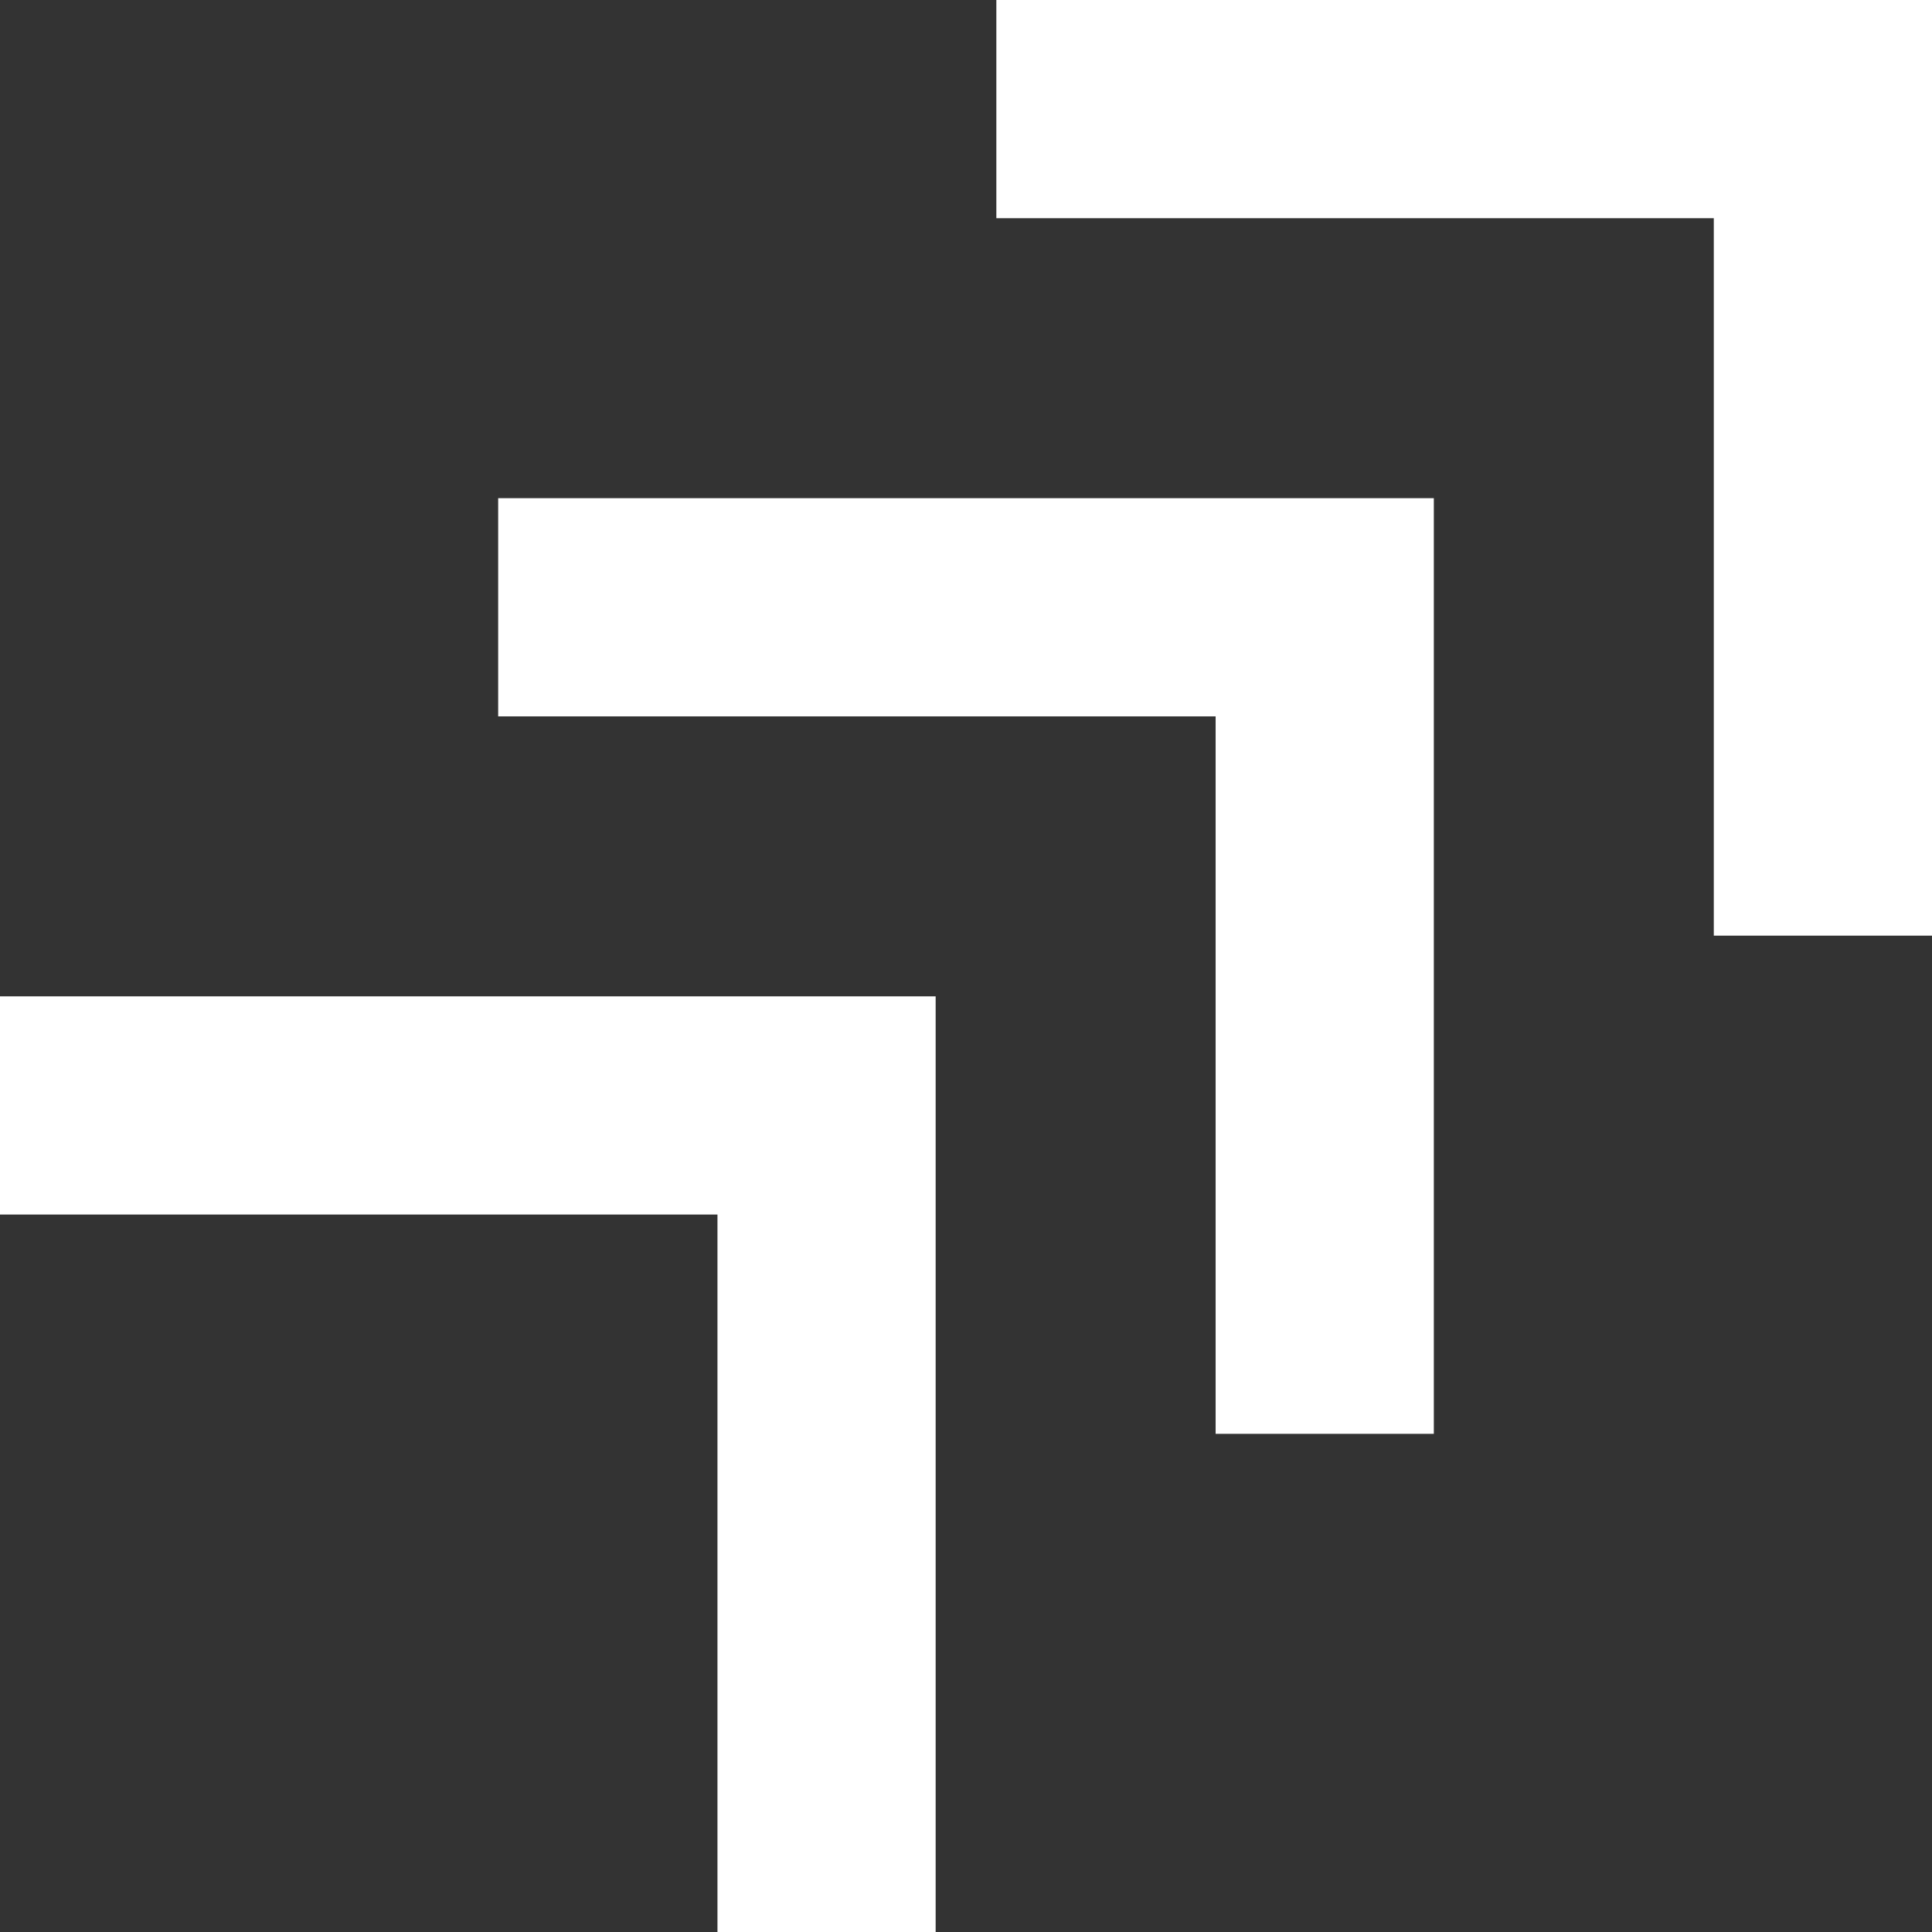
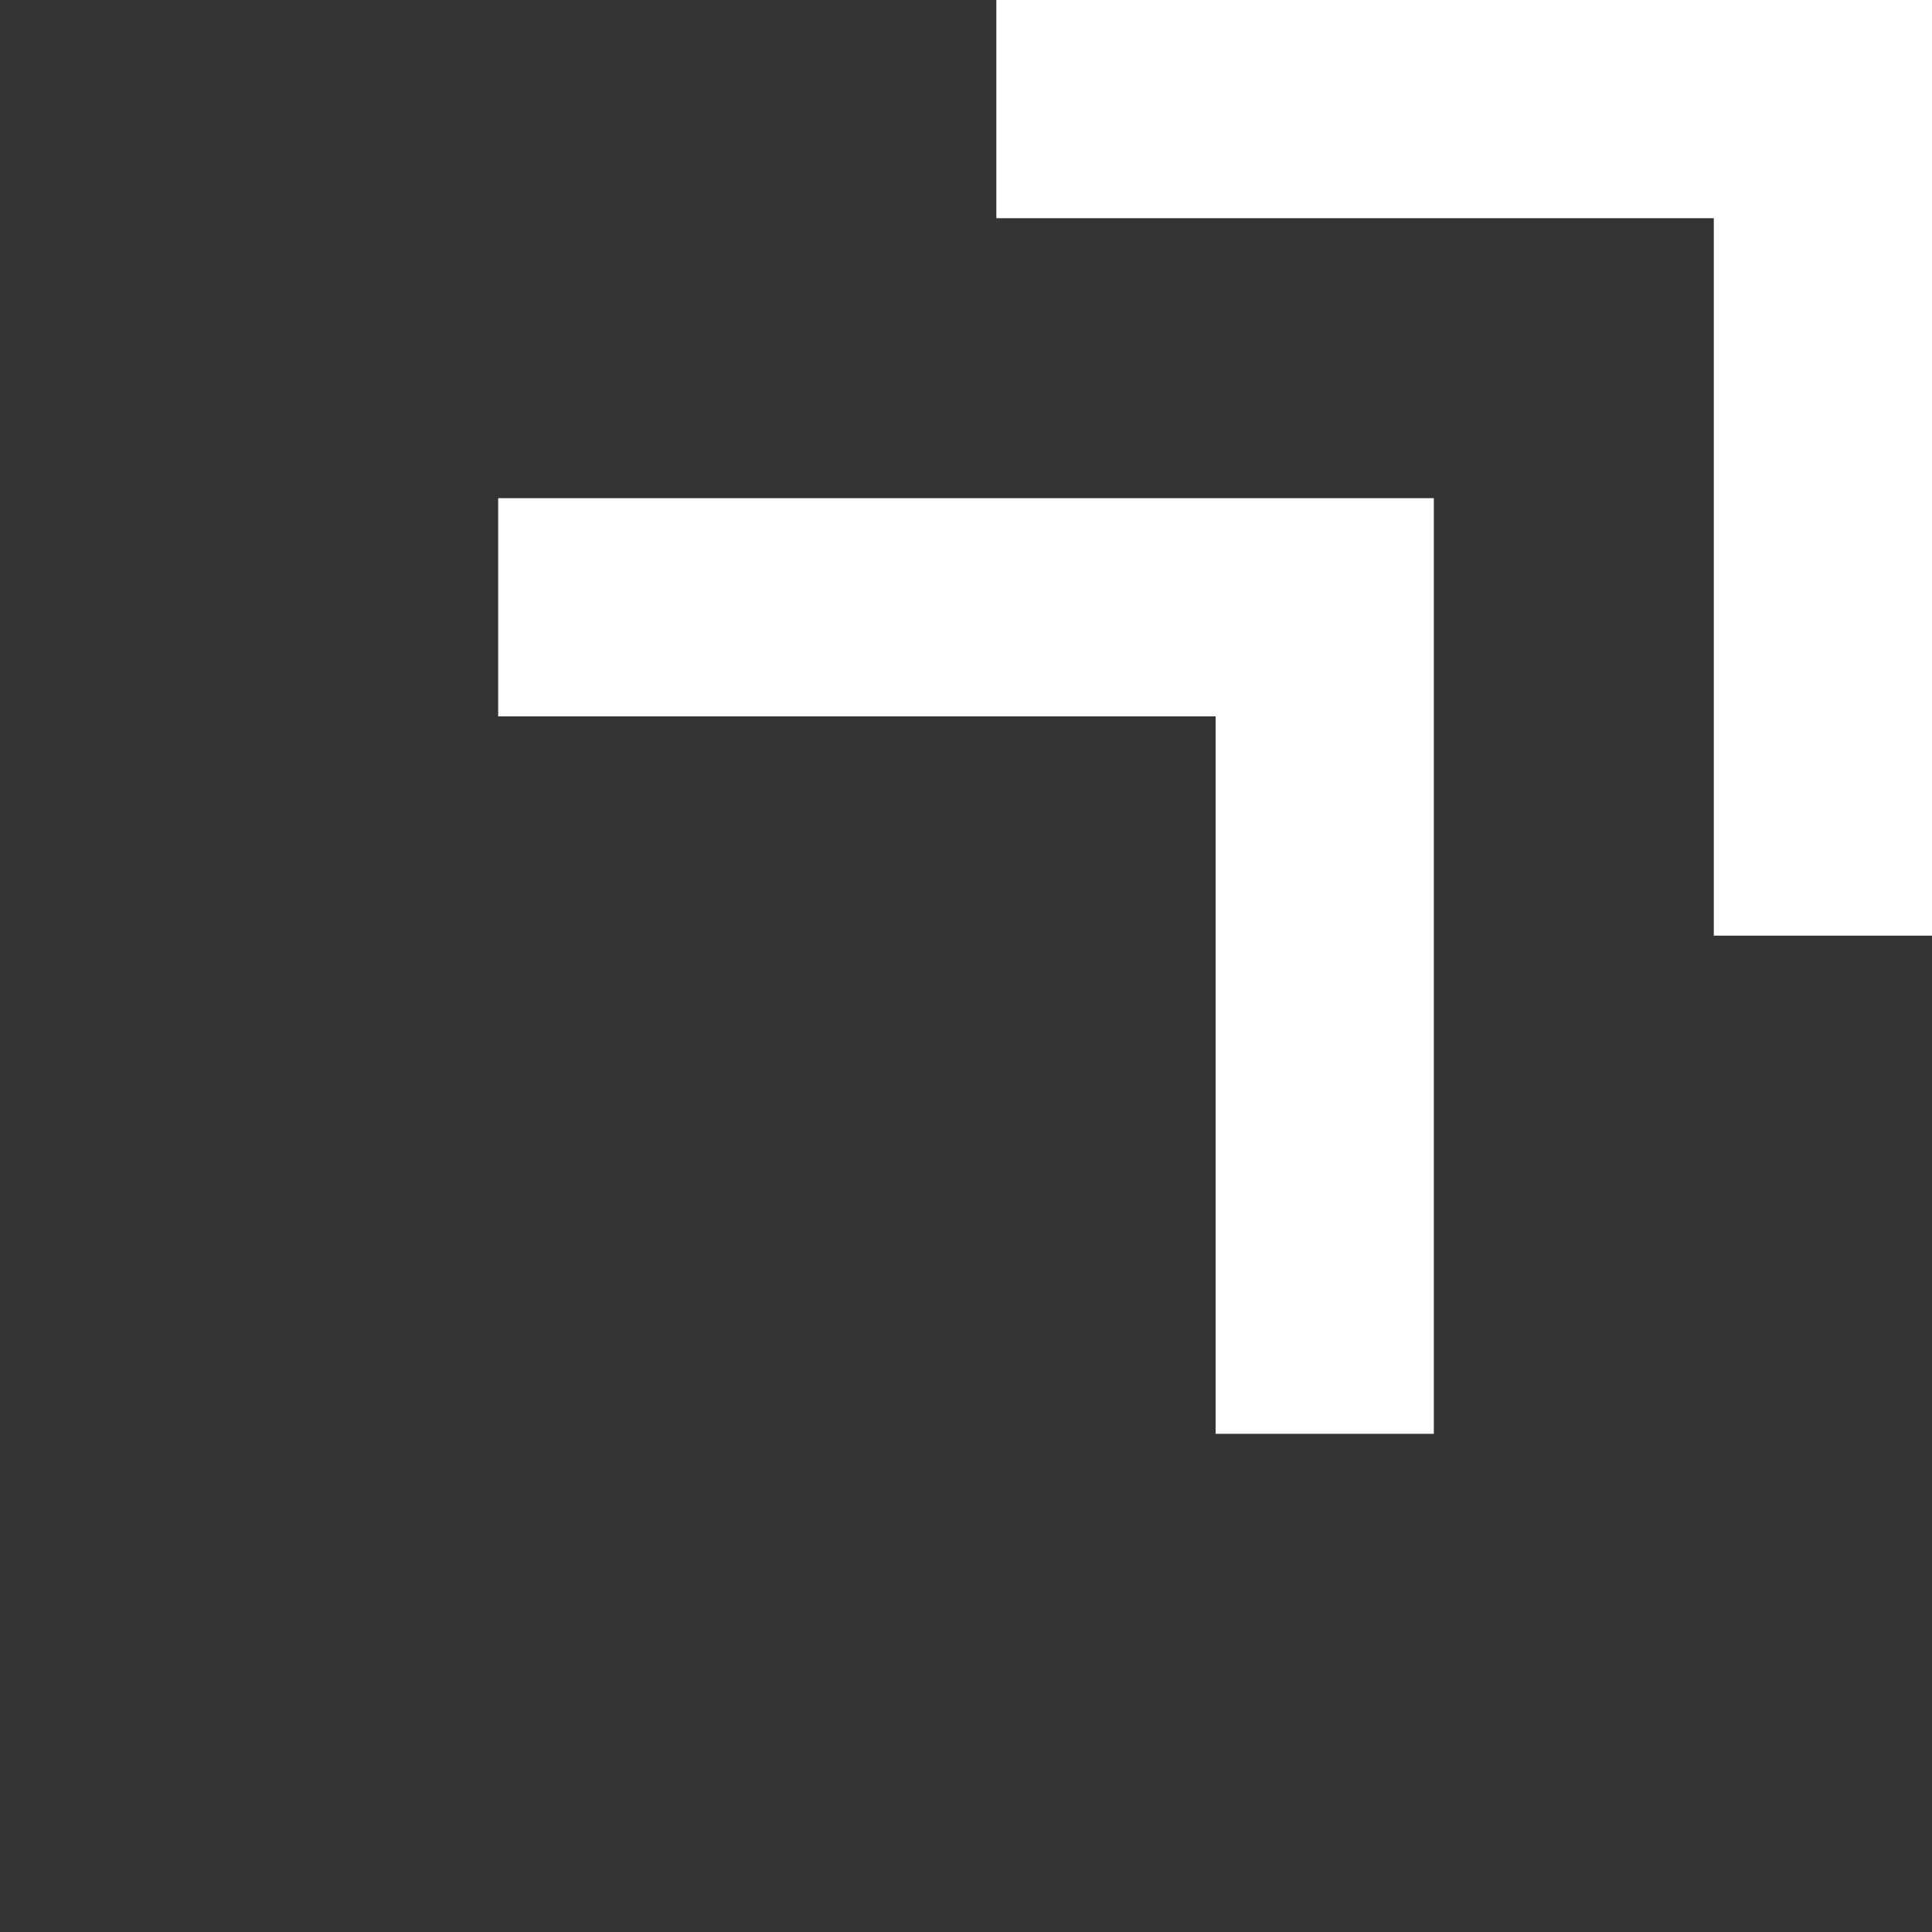
<svg xmlns="http://www.w3.org/2000/svg" width="117px" height="117px" viewBox="0 0 117 117" version="1.1">
  <rect x="0" y="0" width="117" height="117" fill="#333333" stroke="none" />
  <title>UX-academy-icon-white</title>
  <g id="UX-academy-icon-white" stroke="none" stroke-width="1" fill="none" fill-rule="evenodd">
    <g id="UX-Academy" fill="#FFFFFF" fill-rule="nonzero">
-       <polygon id="Path" points="5.86810899e-15 73.551 43.449 73.551 43.449 117 56.662 117 56.662 60.338 5.86810899e-15 60.338" />
      <polygon id="Path" points="60.338 13.214 103.786 13.214 103.786 56.662 117 56.662 117 -5.86810899e-15 60.338 -5.86810899e-15" />
      <polygon id="Path" points="30.169 43.383 73.617 43.383 73.617 86.831 86.831 86.831 86.831 30.169 30.169 30.169" />
    </g>
  </g>
</svg>